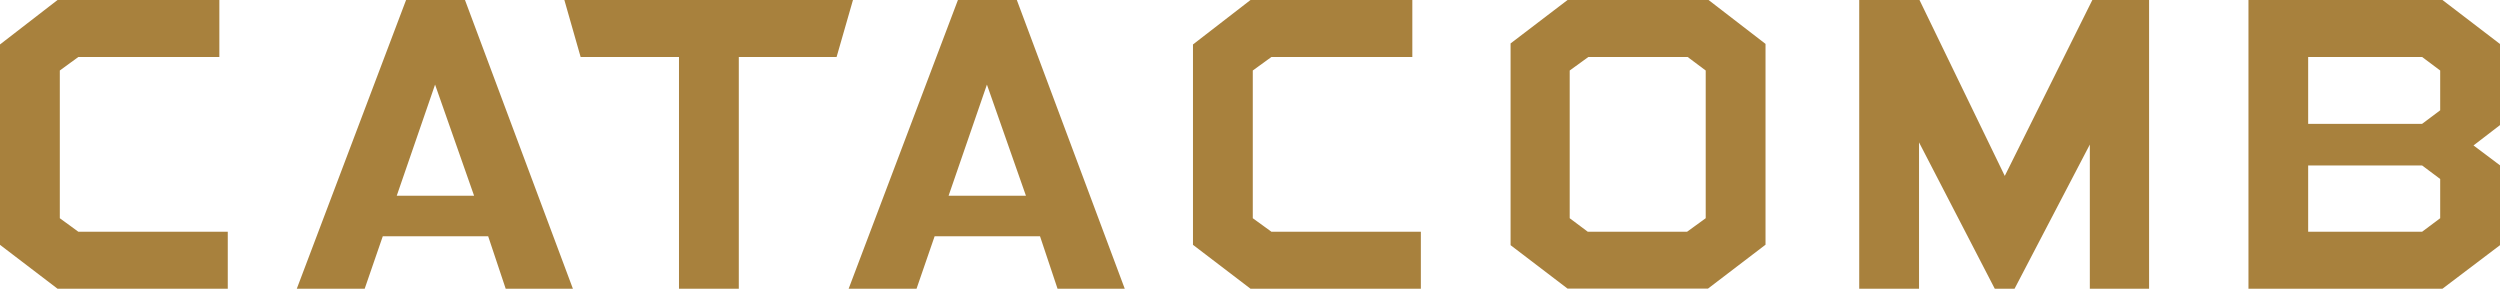
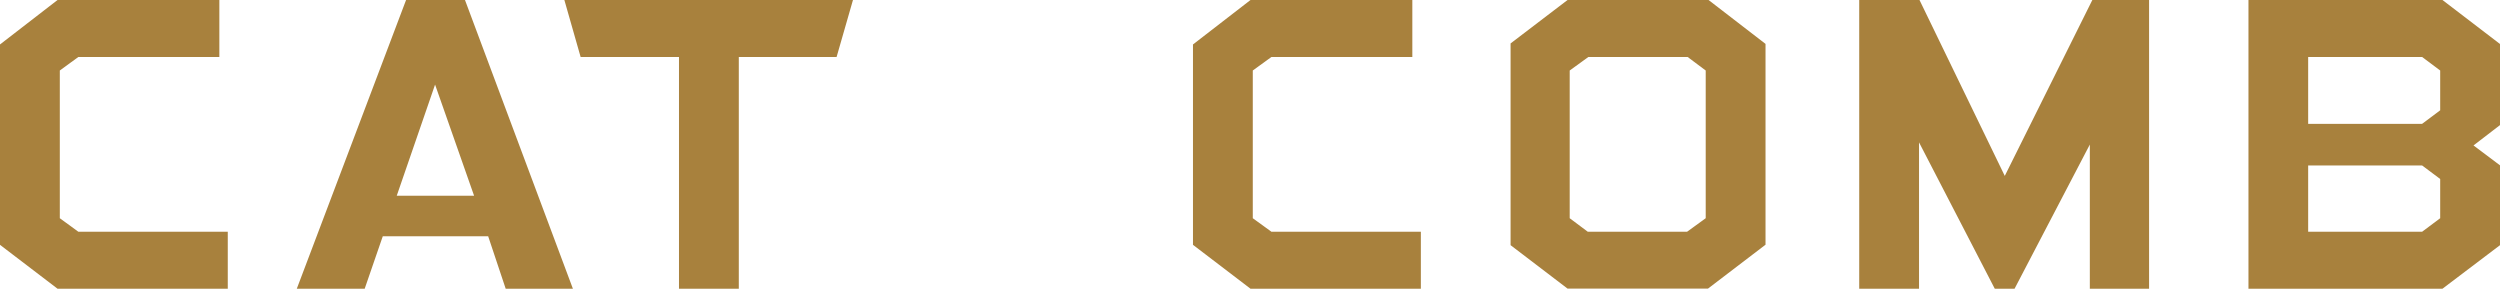
<svg xmlns="http://www.w3.org/2000/svg" viewBox="0 0 219.85 25.39" data-sanitized-data-name="Layer 1" data-name="Layer 1" id="Layer_1">
  <defs>
    <style>
      .cls-1 {
        fill: #a8813d;
        stroke-width: 0px;
      }
    </style>
  </defs>
  <polygon points="110.17 19.19 110.17 6.2 111.81 5.01 124.2 5.01 124.2 0 109.97 0 104.91 3.91 104.91 21.53 109.97 25.39 124.95 25.39 124.95 20.38 111.81 20.38 110.17 19.19" class="cls-1" />
  <polygon points="5.26 19.19 5.26 6.2 6.89 5.01 19.29 5.01 19.29 0 5.06 0 0 3.91 0 21.53 5.06 25.39 20.03 25.39 20.03 20.38 6.89 20.38 5.26 19.19" class="cls-1" />
  <path d="m150.25,0h-12.4l-5.01,3.82v17.74l5.01,3.82h12.35s5.06-3.86,5.06-3.86V3.86L150.25,0Zm-.25,19.19l-1.64,1.19h-8.73l-1.59-1.19V6.2l1.64-1.19h8.73l1.59,1.19v12.99Z" class="cls-1" />
  <polygon points="73.57 5.01 75.01 0 49.63 0 51.06 5.01 59.71 5.01 59.71 25.39 64.97 25.39 64.97 5.01 73.57 5.01" class="cls-1" />
-   <path d="m84.24,0l-9.61,25.39h5.97l1.59-4.61h9.27l1.54,4.61h5.91S89.42,0,89.42,0h-5.18Zm-.82,17.21l3.37-9.77,3.43,9.77h-6.8Z" class="cls-1" />
  <path d="m35.71,0l-9.61,25.39h5.97l1.59-4.61h9.27l1.54,4.61h5.91S40.89,0,40.89,0h-5.18Zm-.82,17.21l3.37-9.77,3.43,9.77h-6.8Z" class="cls-1" />
  <path d="m219.85,3.87L214.79,0h-17.06s0,25.39,0,25.39h17.06s5.06-3.83,5.06-3.83v-7.02l-2.33-1.75,2.33-1.79V3.87Zm-5.26,15.32l-1.59,1.19h-10.02v-5.83h10.02l1.59,1.19v3.45Zm0-9.49l-1.59,1.19h-10.02v-5.88h10.02l1.59,1.19v3.5Z" class="cls-1" />
  <polygon points="184 0 176.3 15.47 168.8 0 163.5 0 163.5 25.39 168.76 25.39 168.76 12.52 175.42 25.39 177.16 25.39 183.78 12.71 183.78 25.39 188.99 25.39 188.99 0 184 0" class="cls-1" />
</svg>